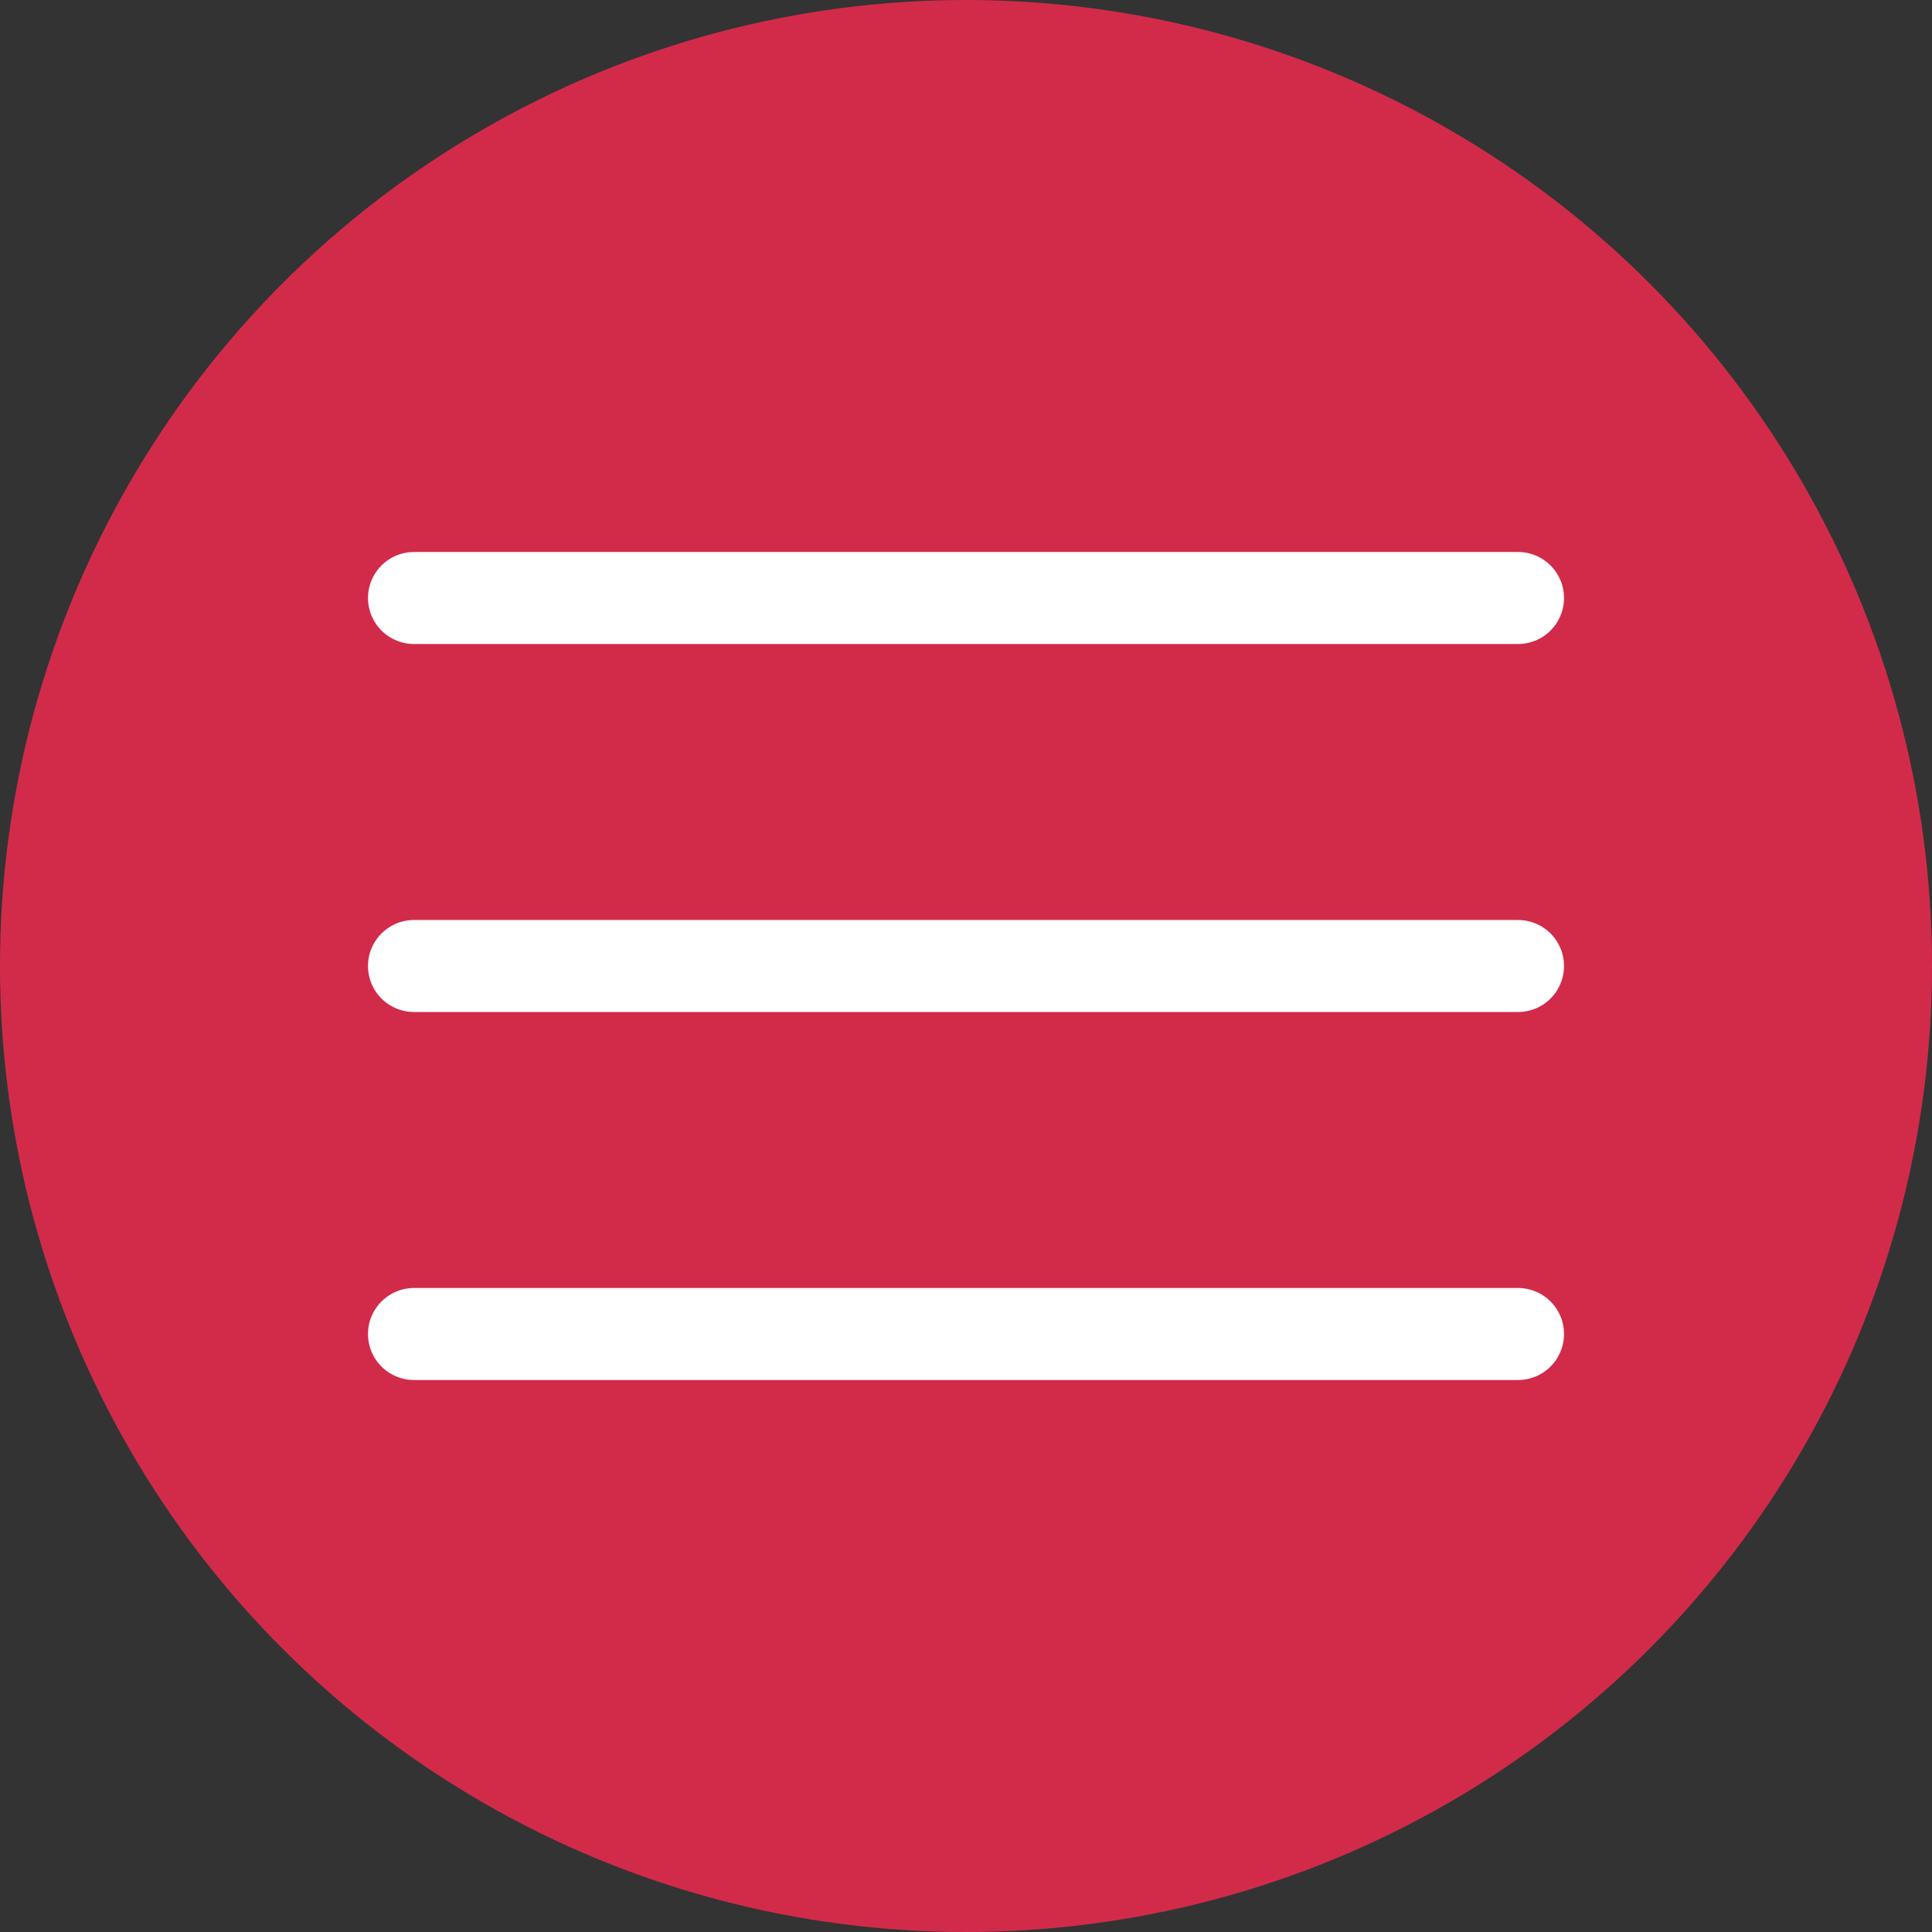
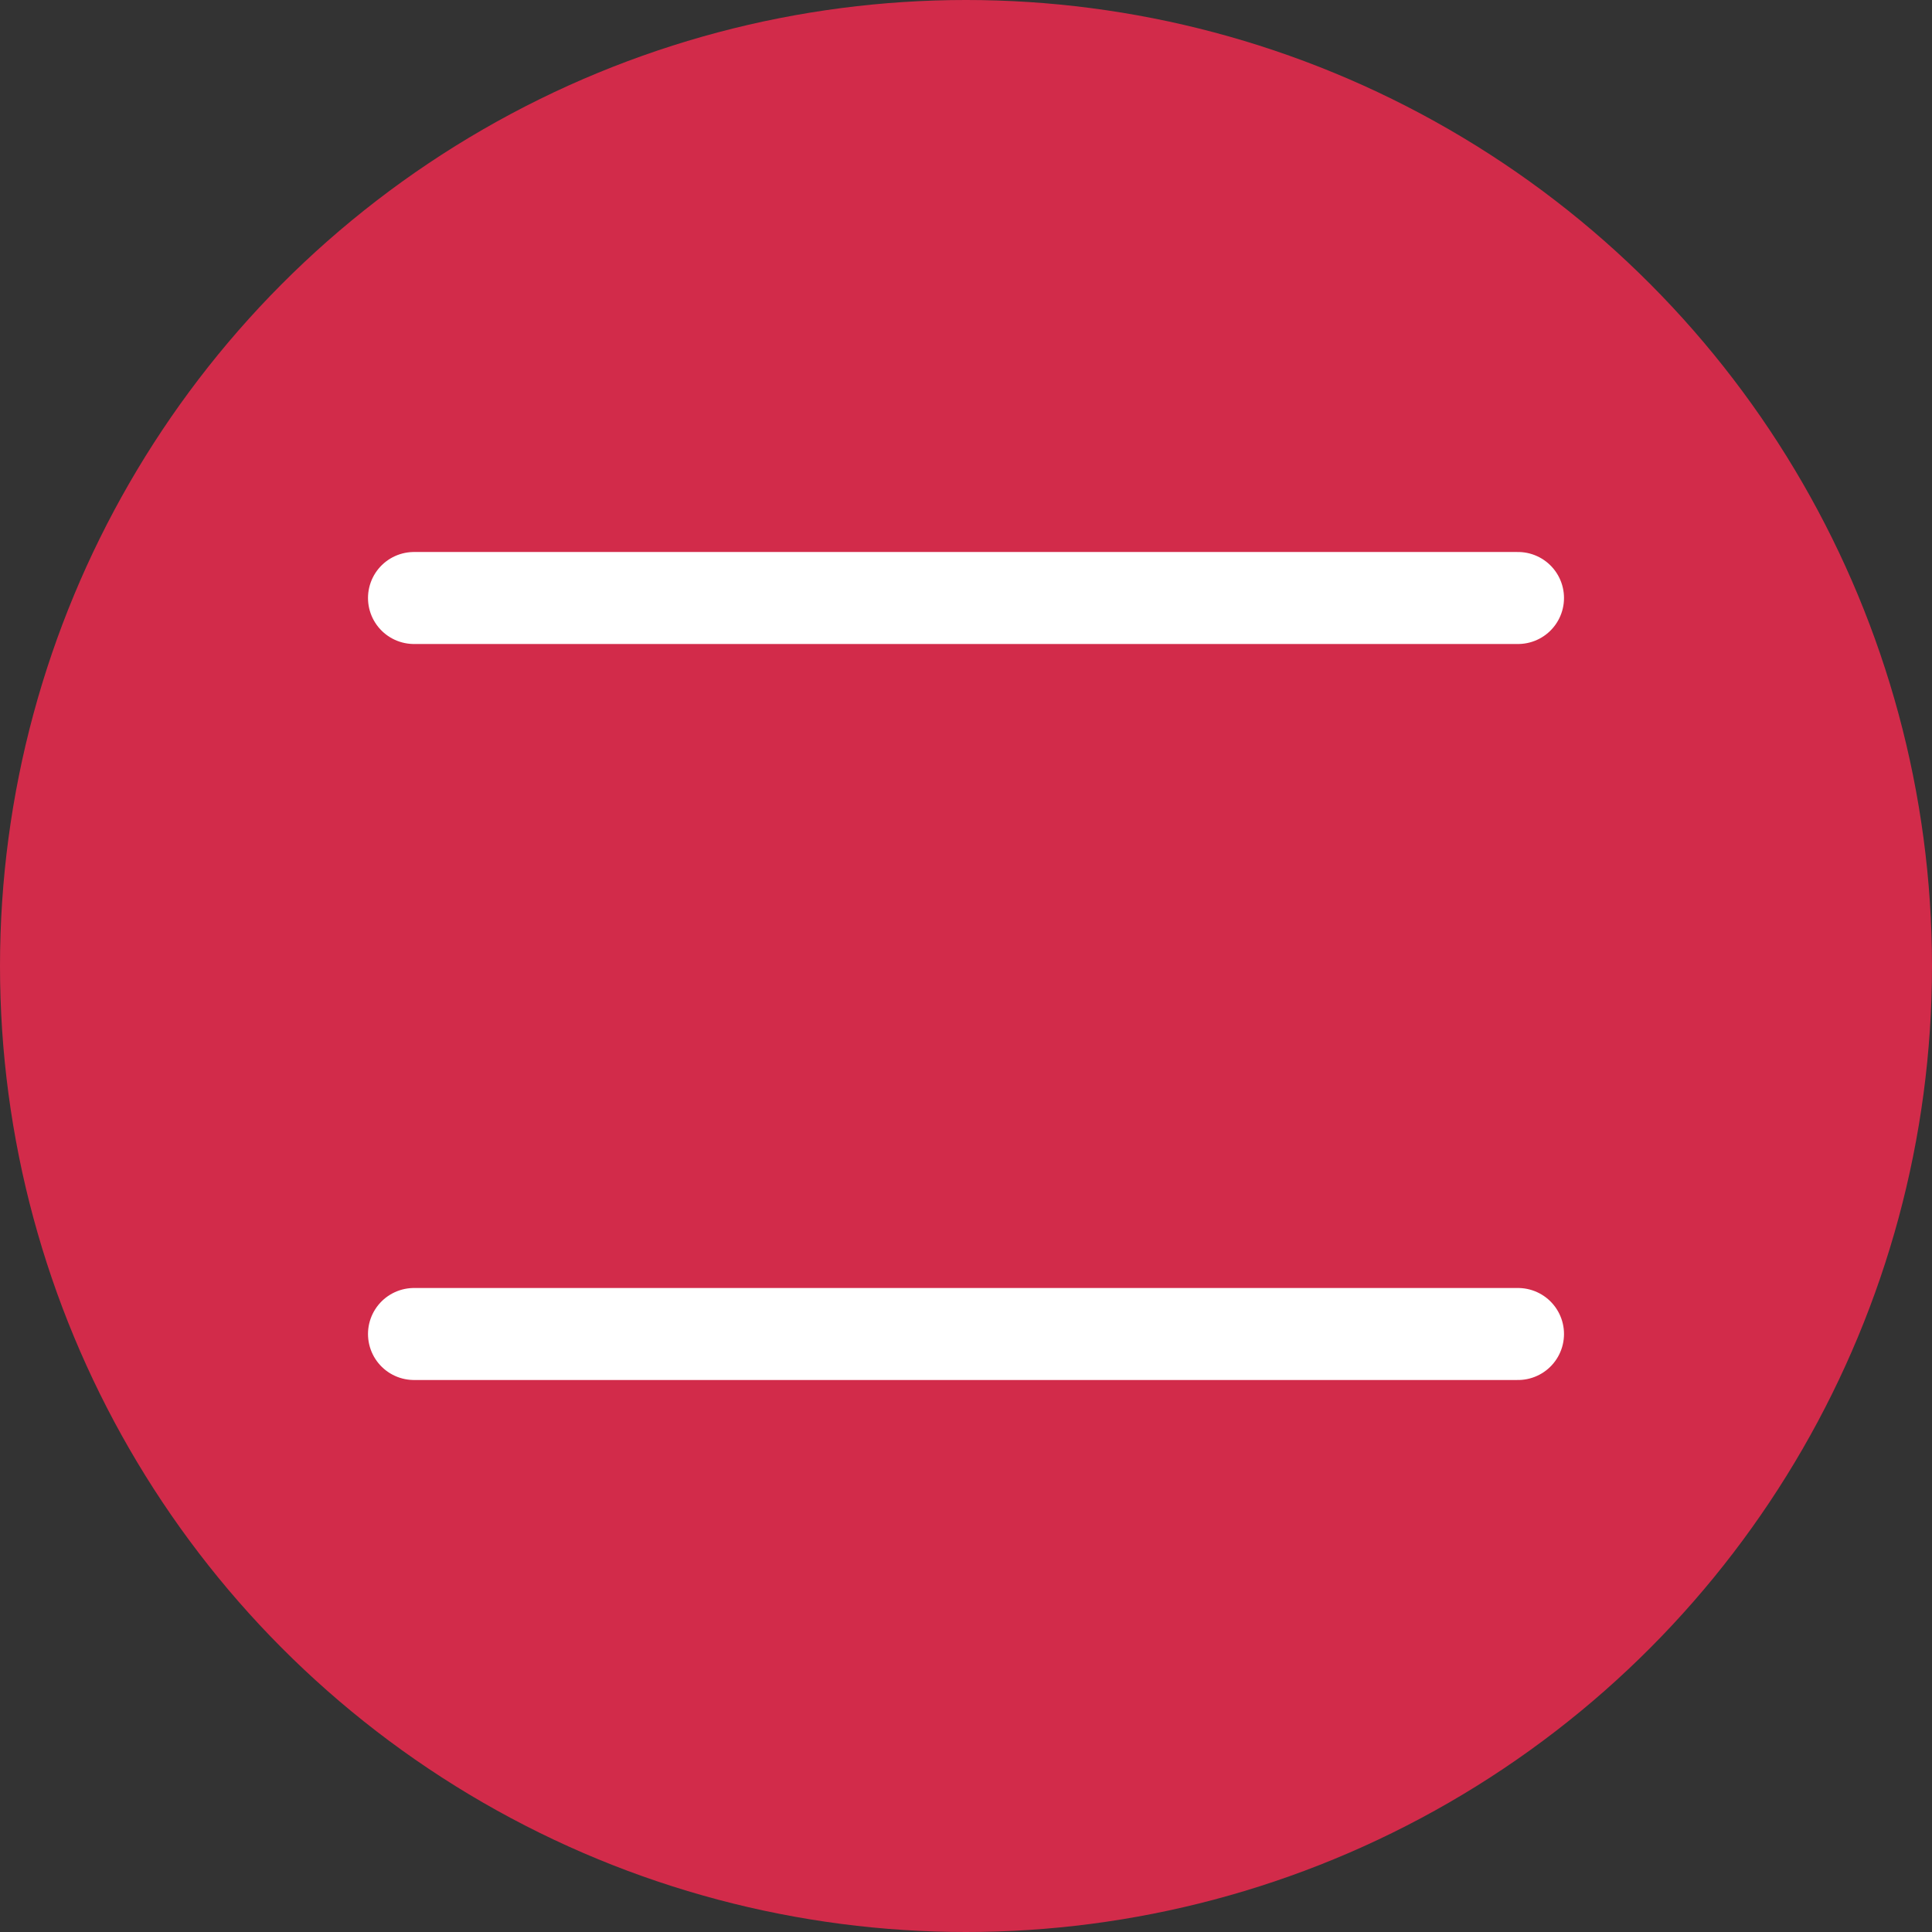
<svg xmlns="http://www.w3.org/2000/svg" width="42" height="42" viewBox="0 0 42 42">
  <rect x="0" y="0" width="42" height="42" fill="#333333" stroke="none" />
  <g id="Group_1078" data-name="Group 1078" transform="translate(-62 -5060)">
    <circle id="Ellipse_31" data-name="Ellipse 31" cx="21" cy="21" r="21" transform="translate(62 5060)" fill="#d22b4a" />
    <g id="Group_49" data-name="Group 49" transform="translate(-140.5 1026.5)">
      <line id="Line_15" data-name="Line 15" x2="24" transform="translate(211.5 4046.5)" fill="none" stroke="#fff" stroke-linecap="round" stroke-width="2" />
-       <line id="Line_16" data-name="Line 16" x2="24" transform="translate(211.5 4054.5)" fill="none" stroke="#fff" stroke-linecap="round" stroke-width="2" />
      <line id="Line_17" data-name="Line 17" x2="24" transform="translate(211.5 4062.5)" fill="none" stroke="#fff" stroke-linecap="round" stroke-width="2" />
    </g>
  </g>
</svg>